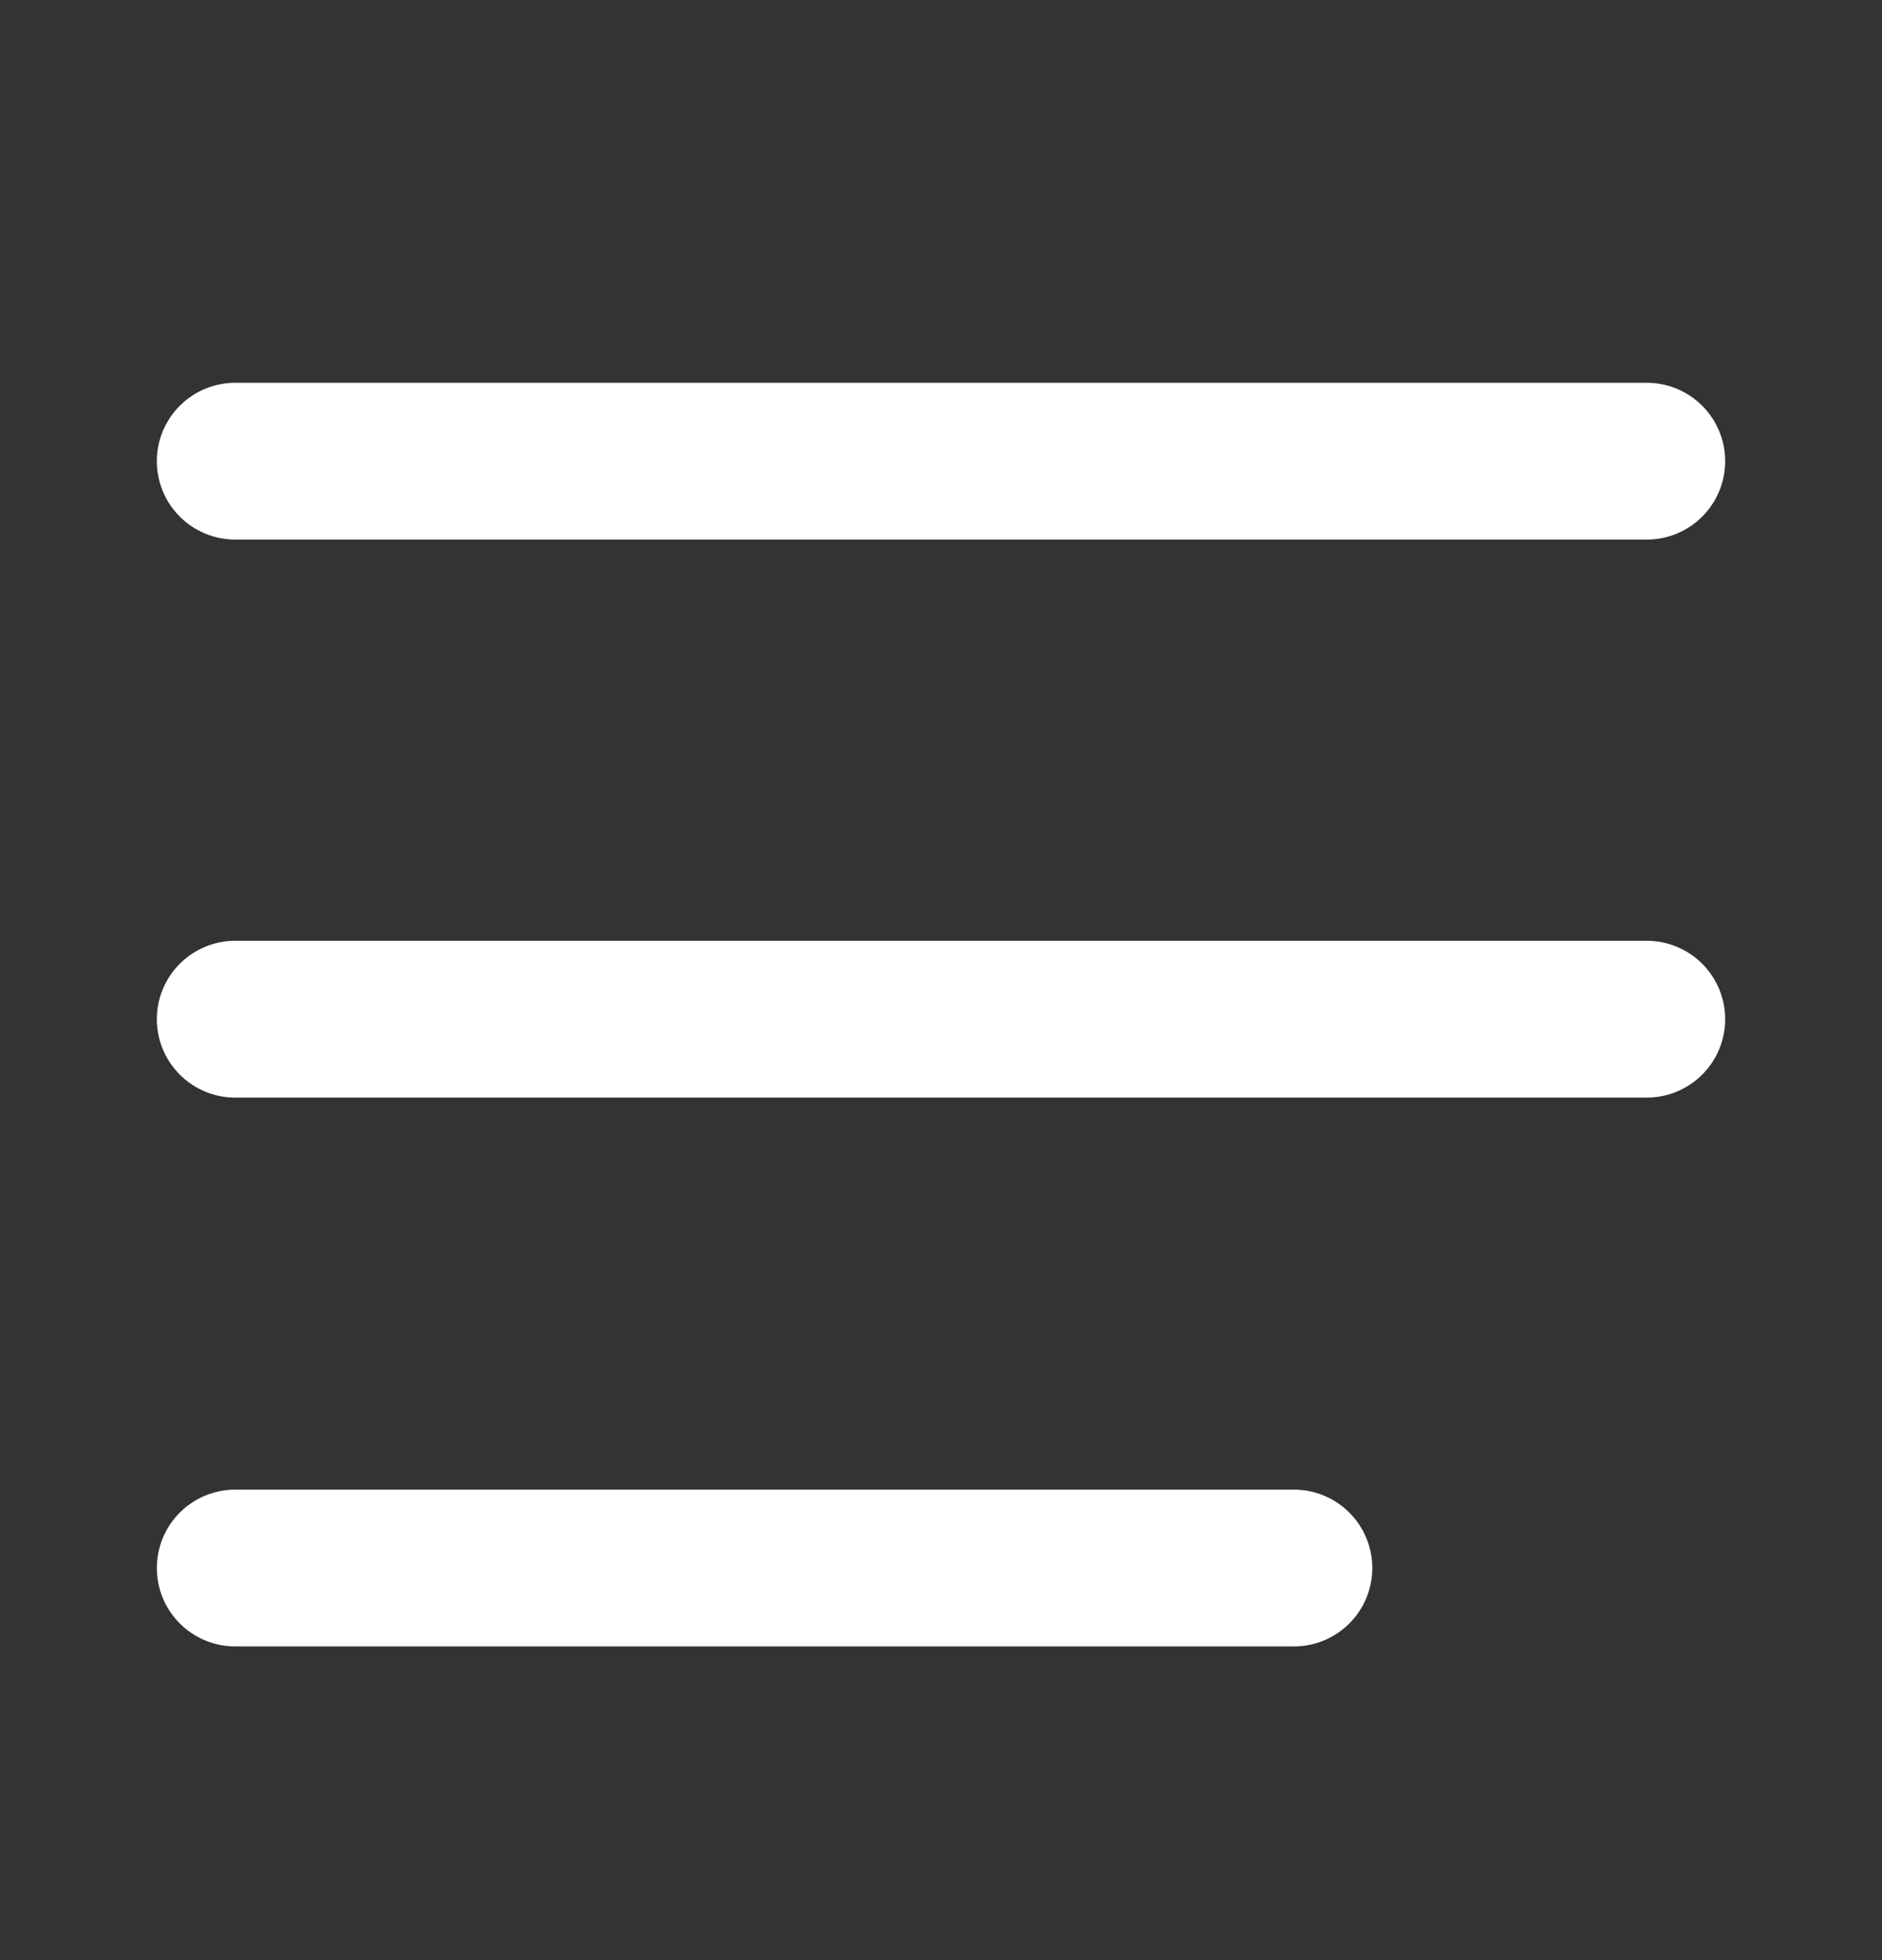
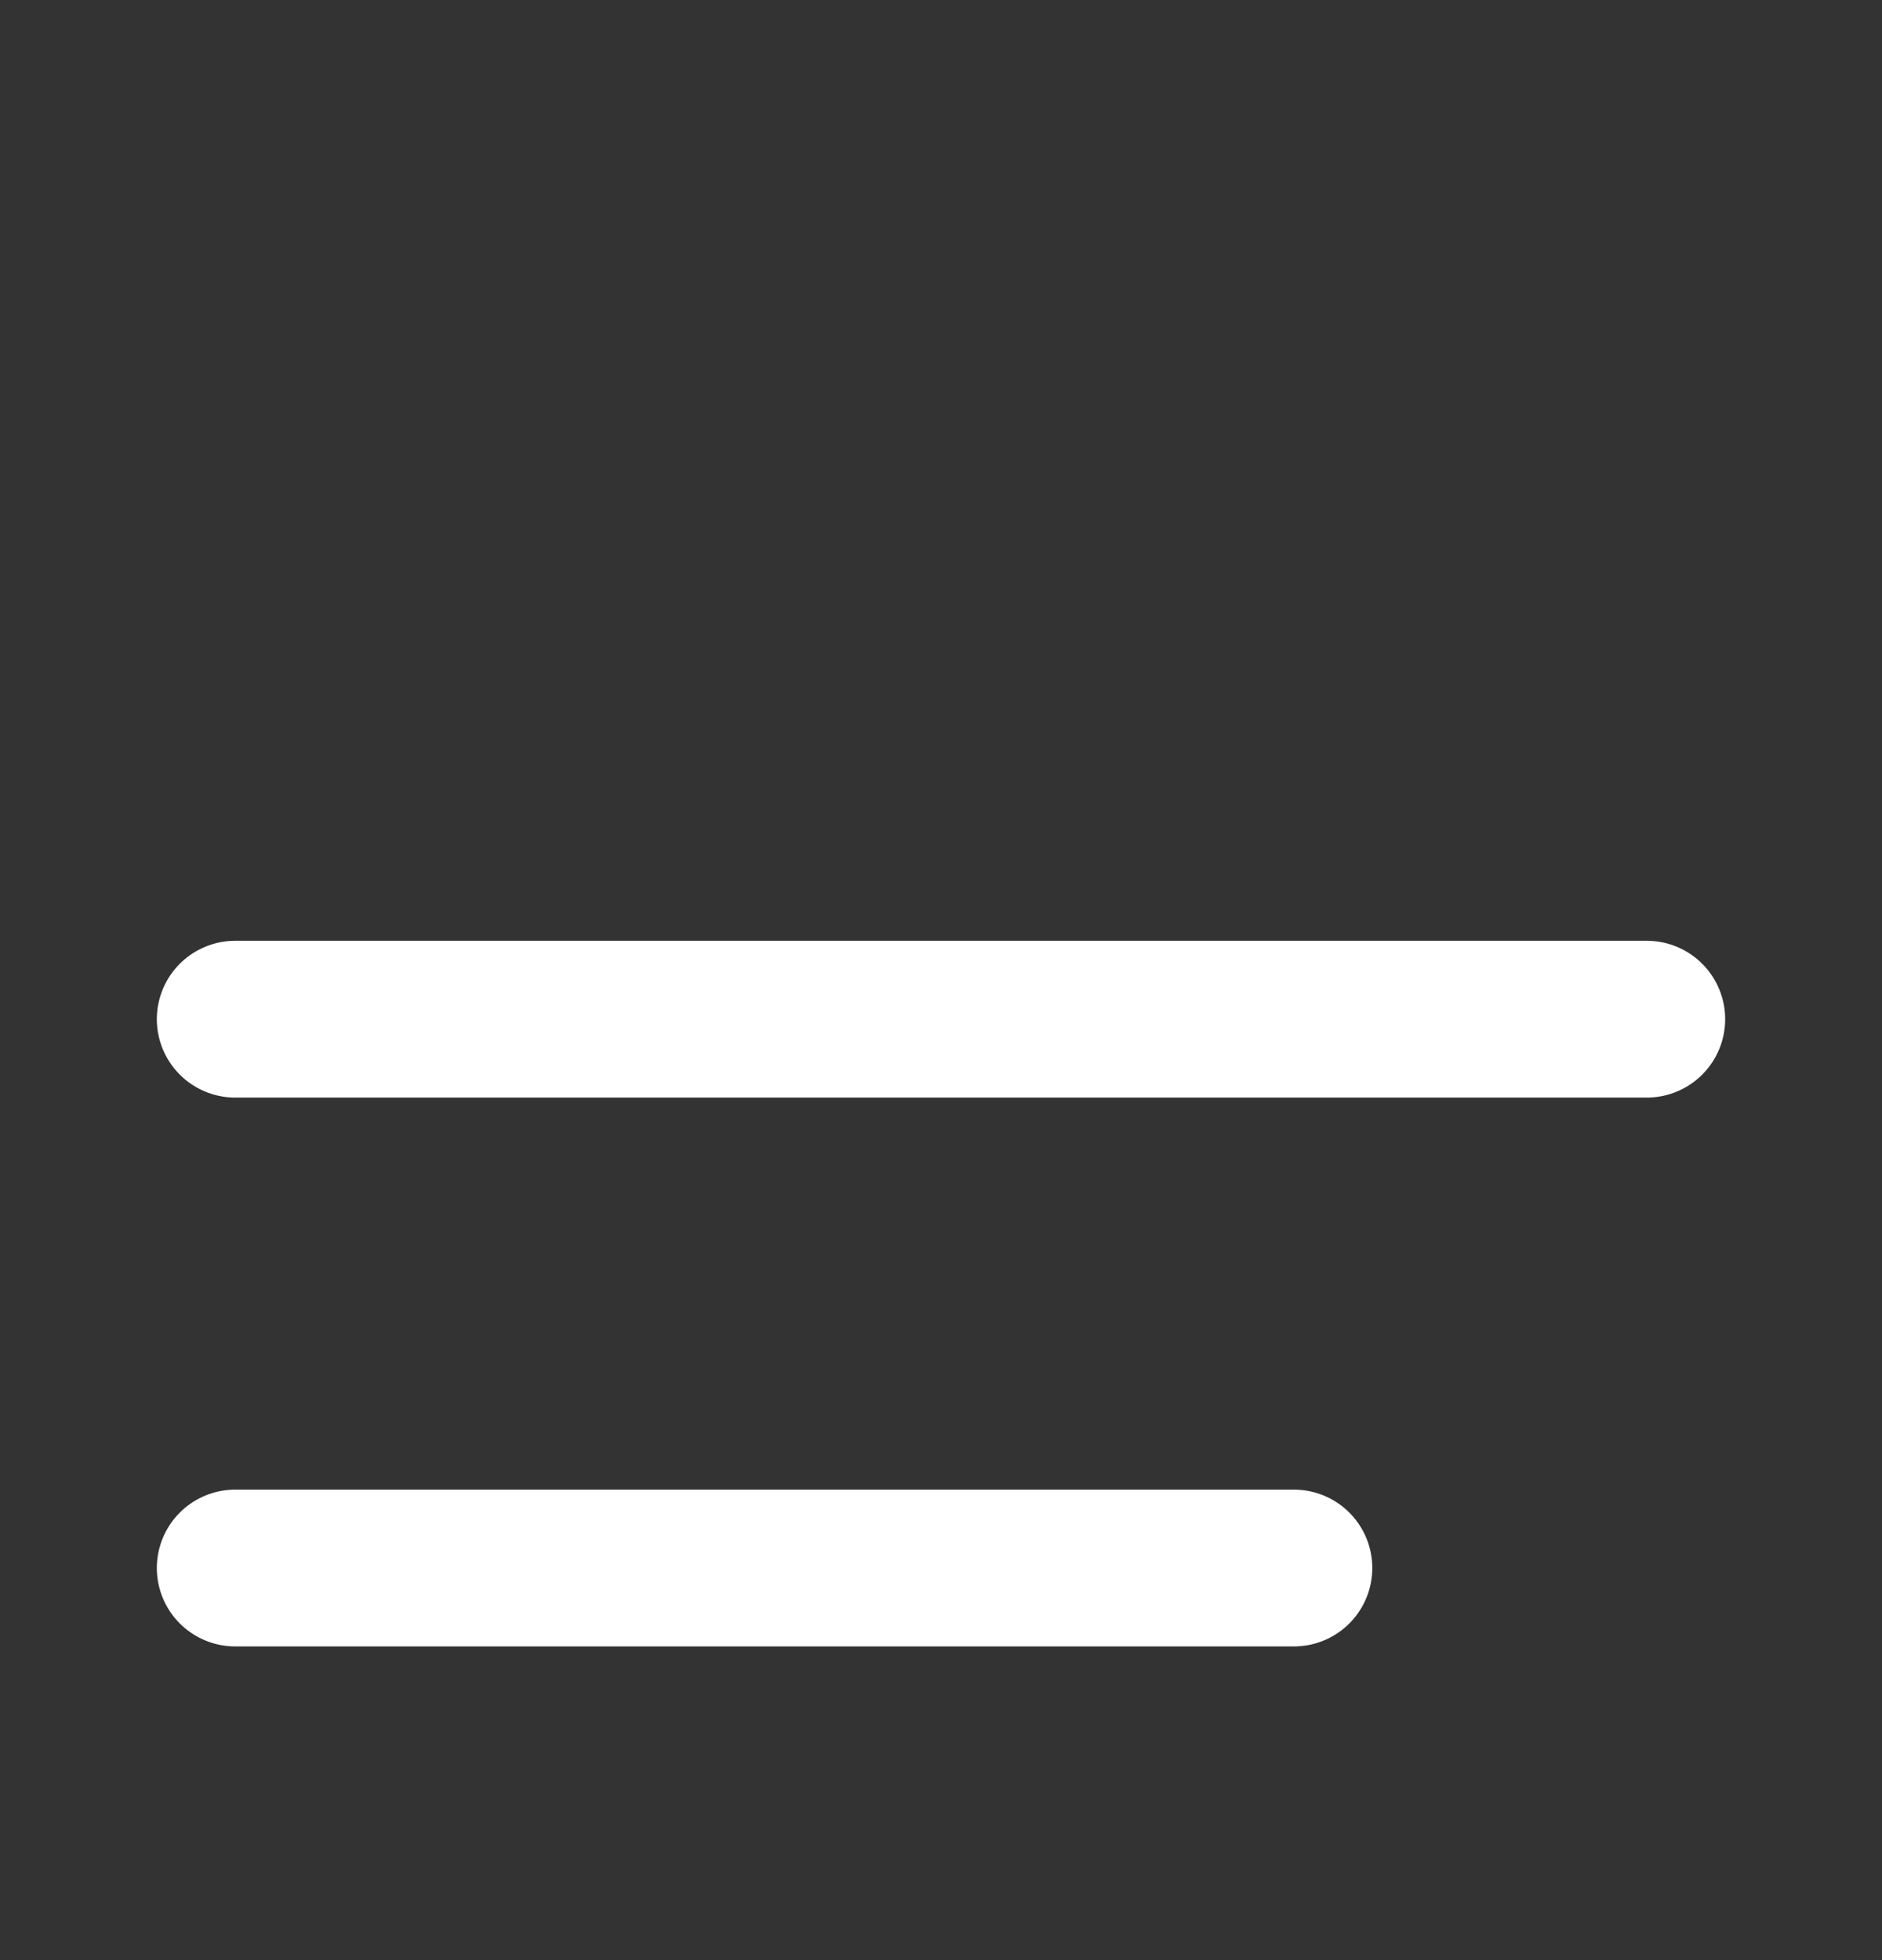
<svg xmlns="http://www.w3.org/2000/svg" width="24" height="25" viewBox="0 0 24 25" fill="none">
  <rect x="0" y="0" width="24" height="25" fill="#333333" stroke="none" />
-   <path d="M21 12.999H3M21 5.882H3M16.5 19.999H3" stroke="white" stroke-width="2" stroke-linecap="round" stroke-linejoin="round" />
+   <path d="M21 12.999H3M21 5.882M16.5 19.999H3" stroke="white" stroke-width="2" stroke-linecap="round" stroke-linejoin="round" />
</svg>